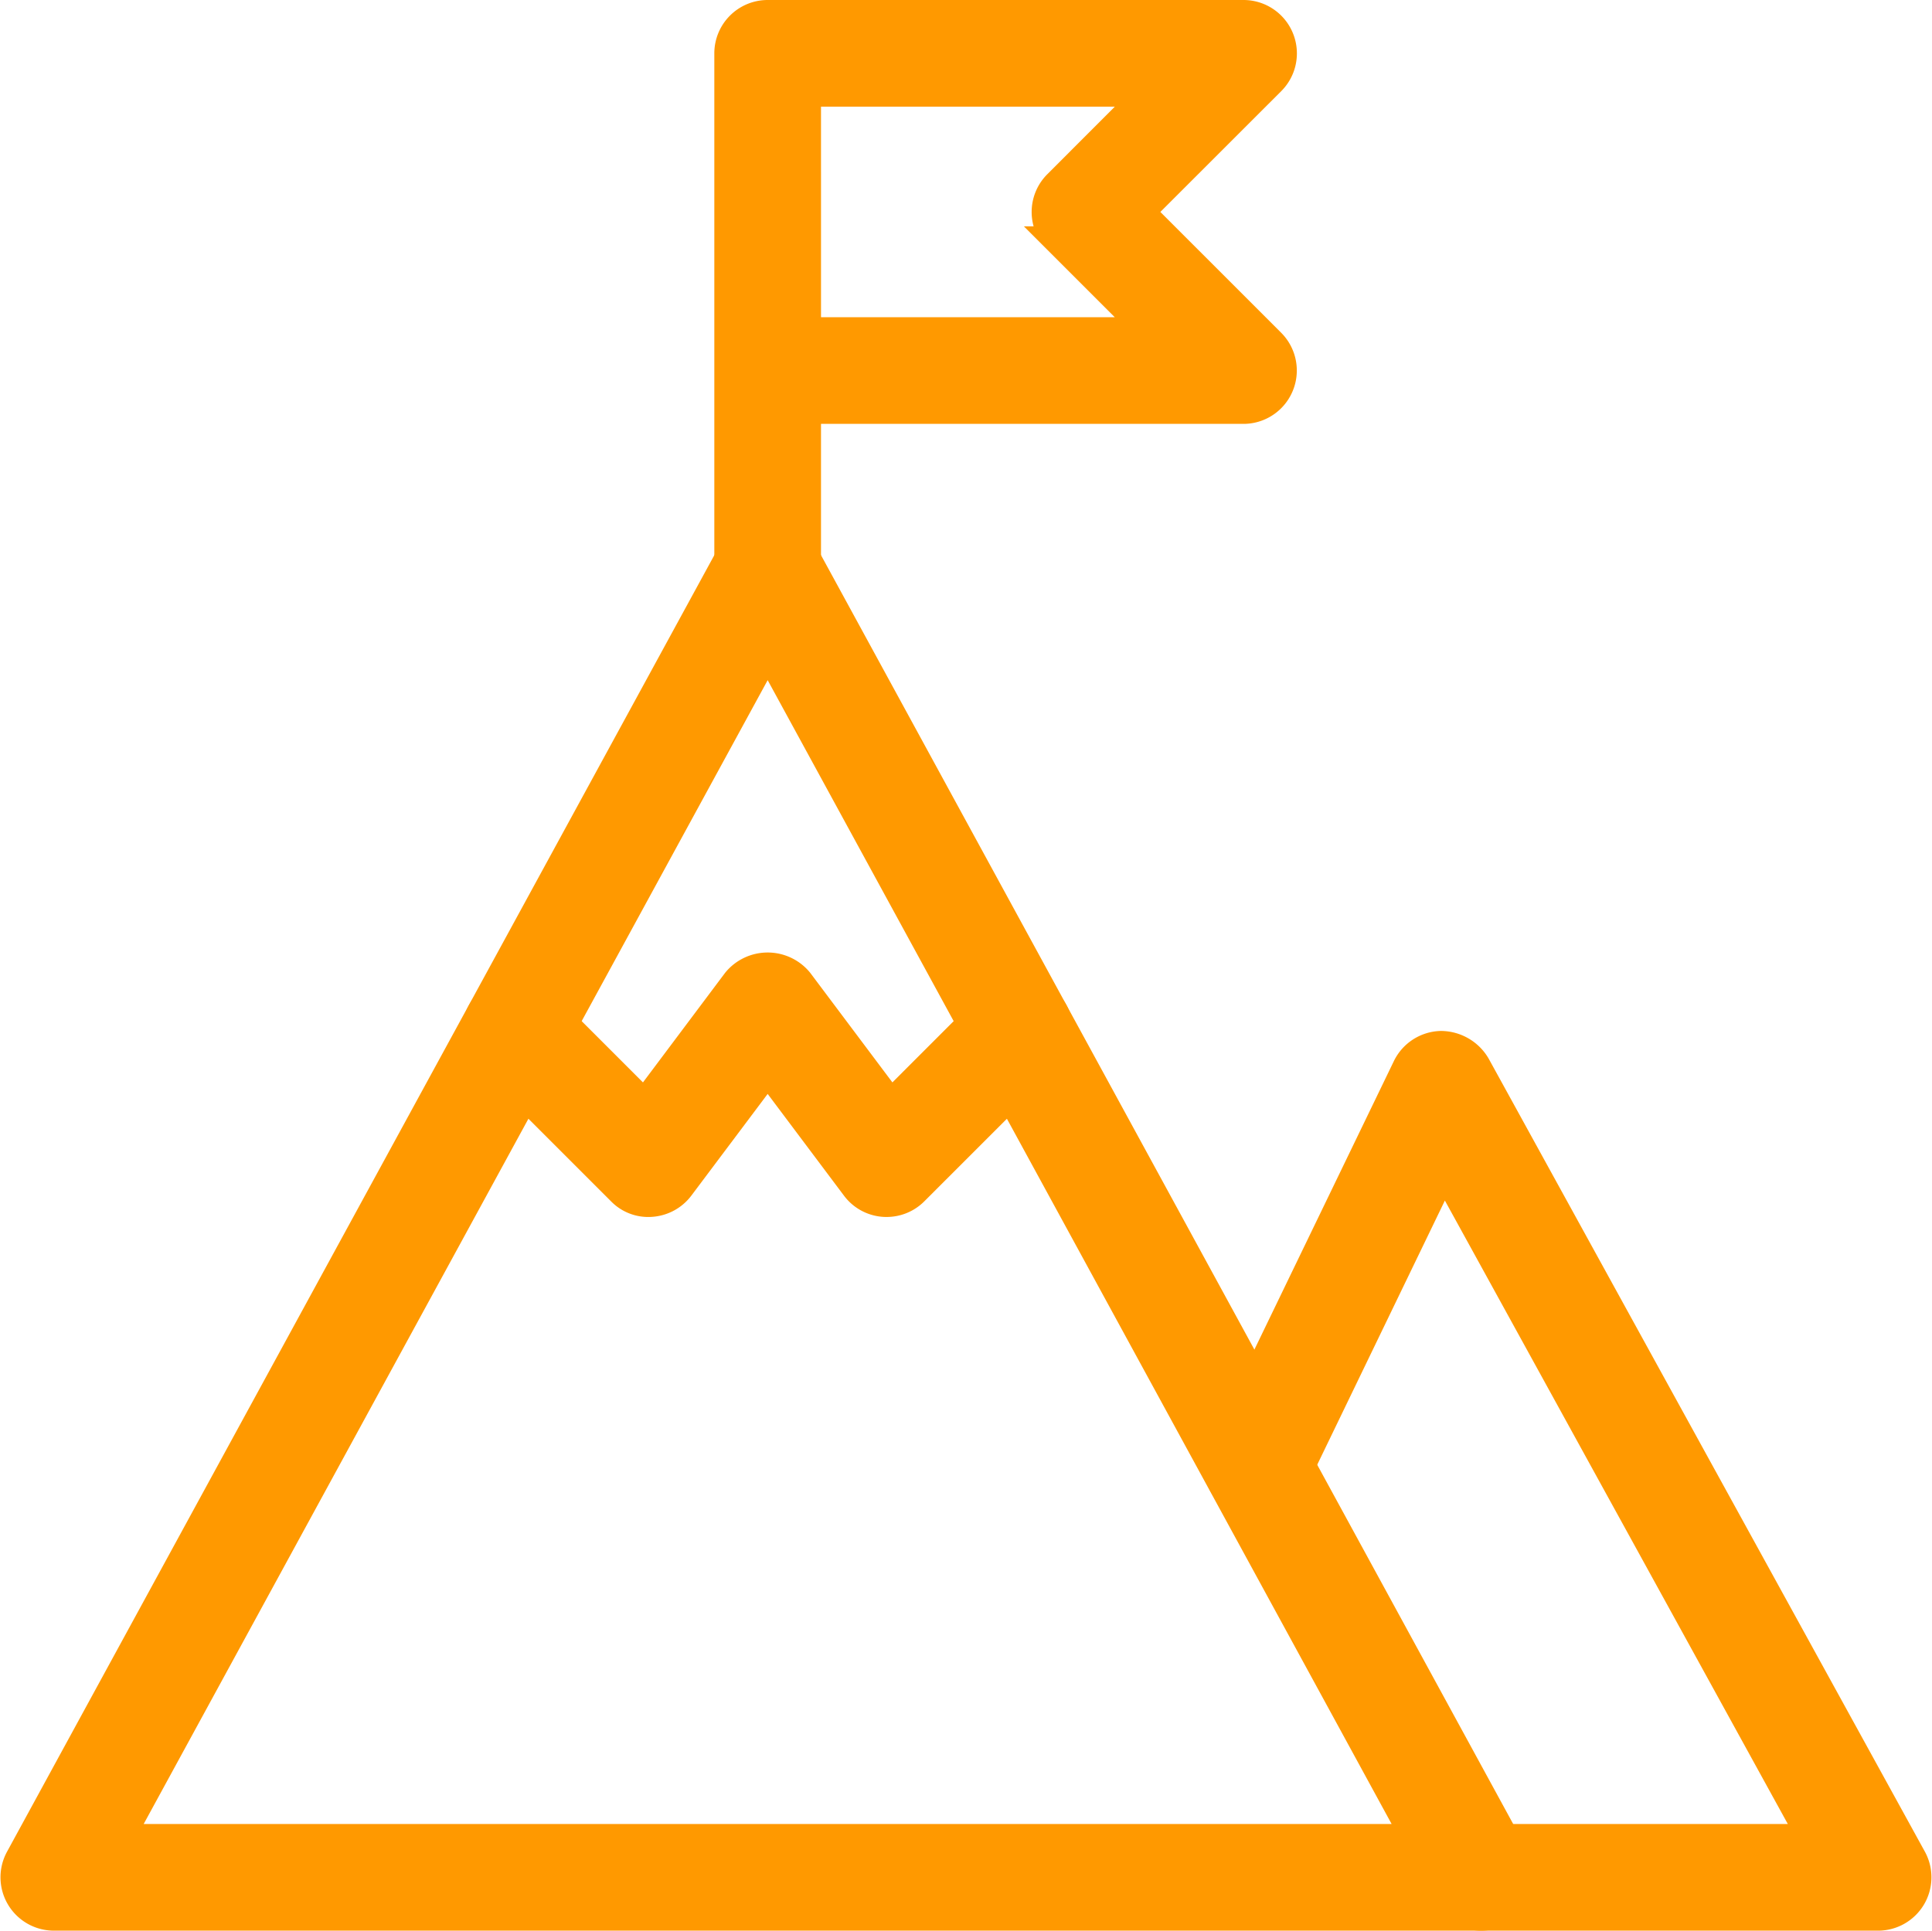
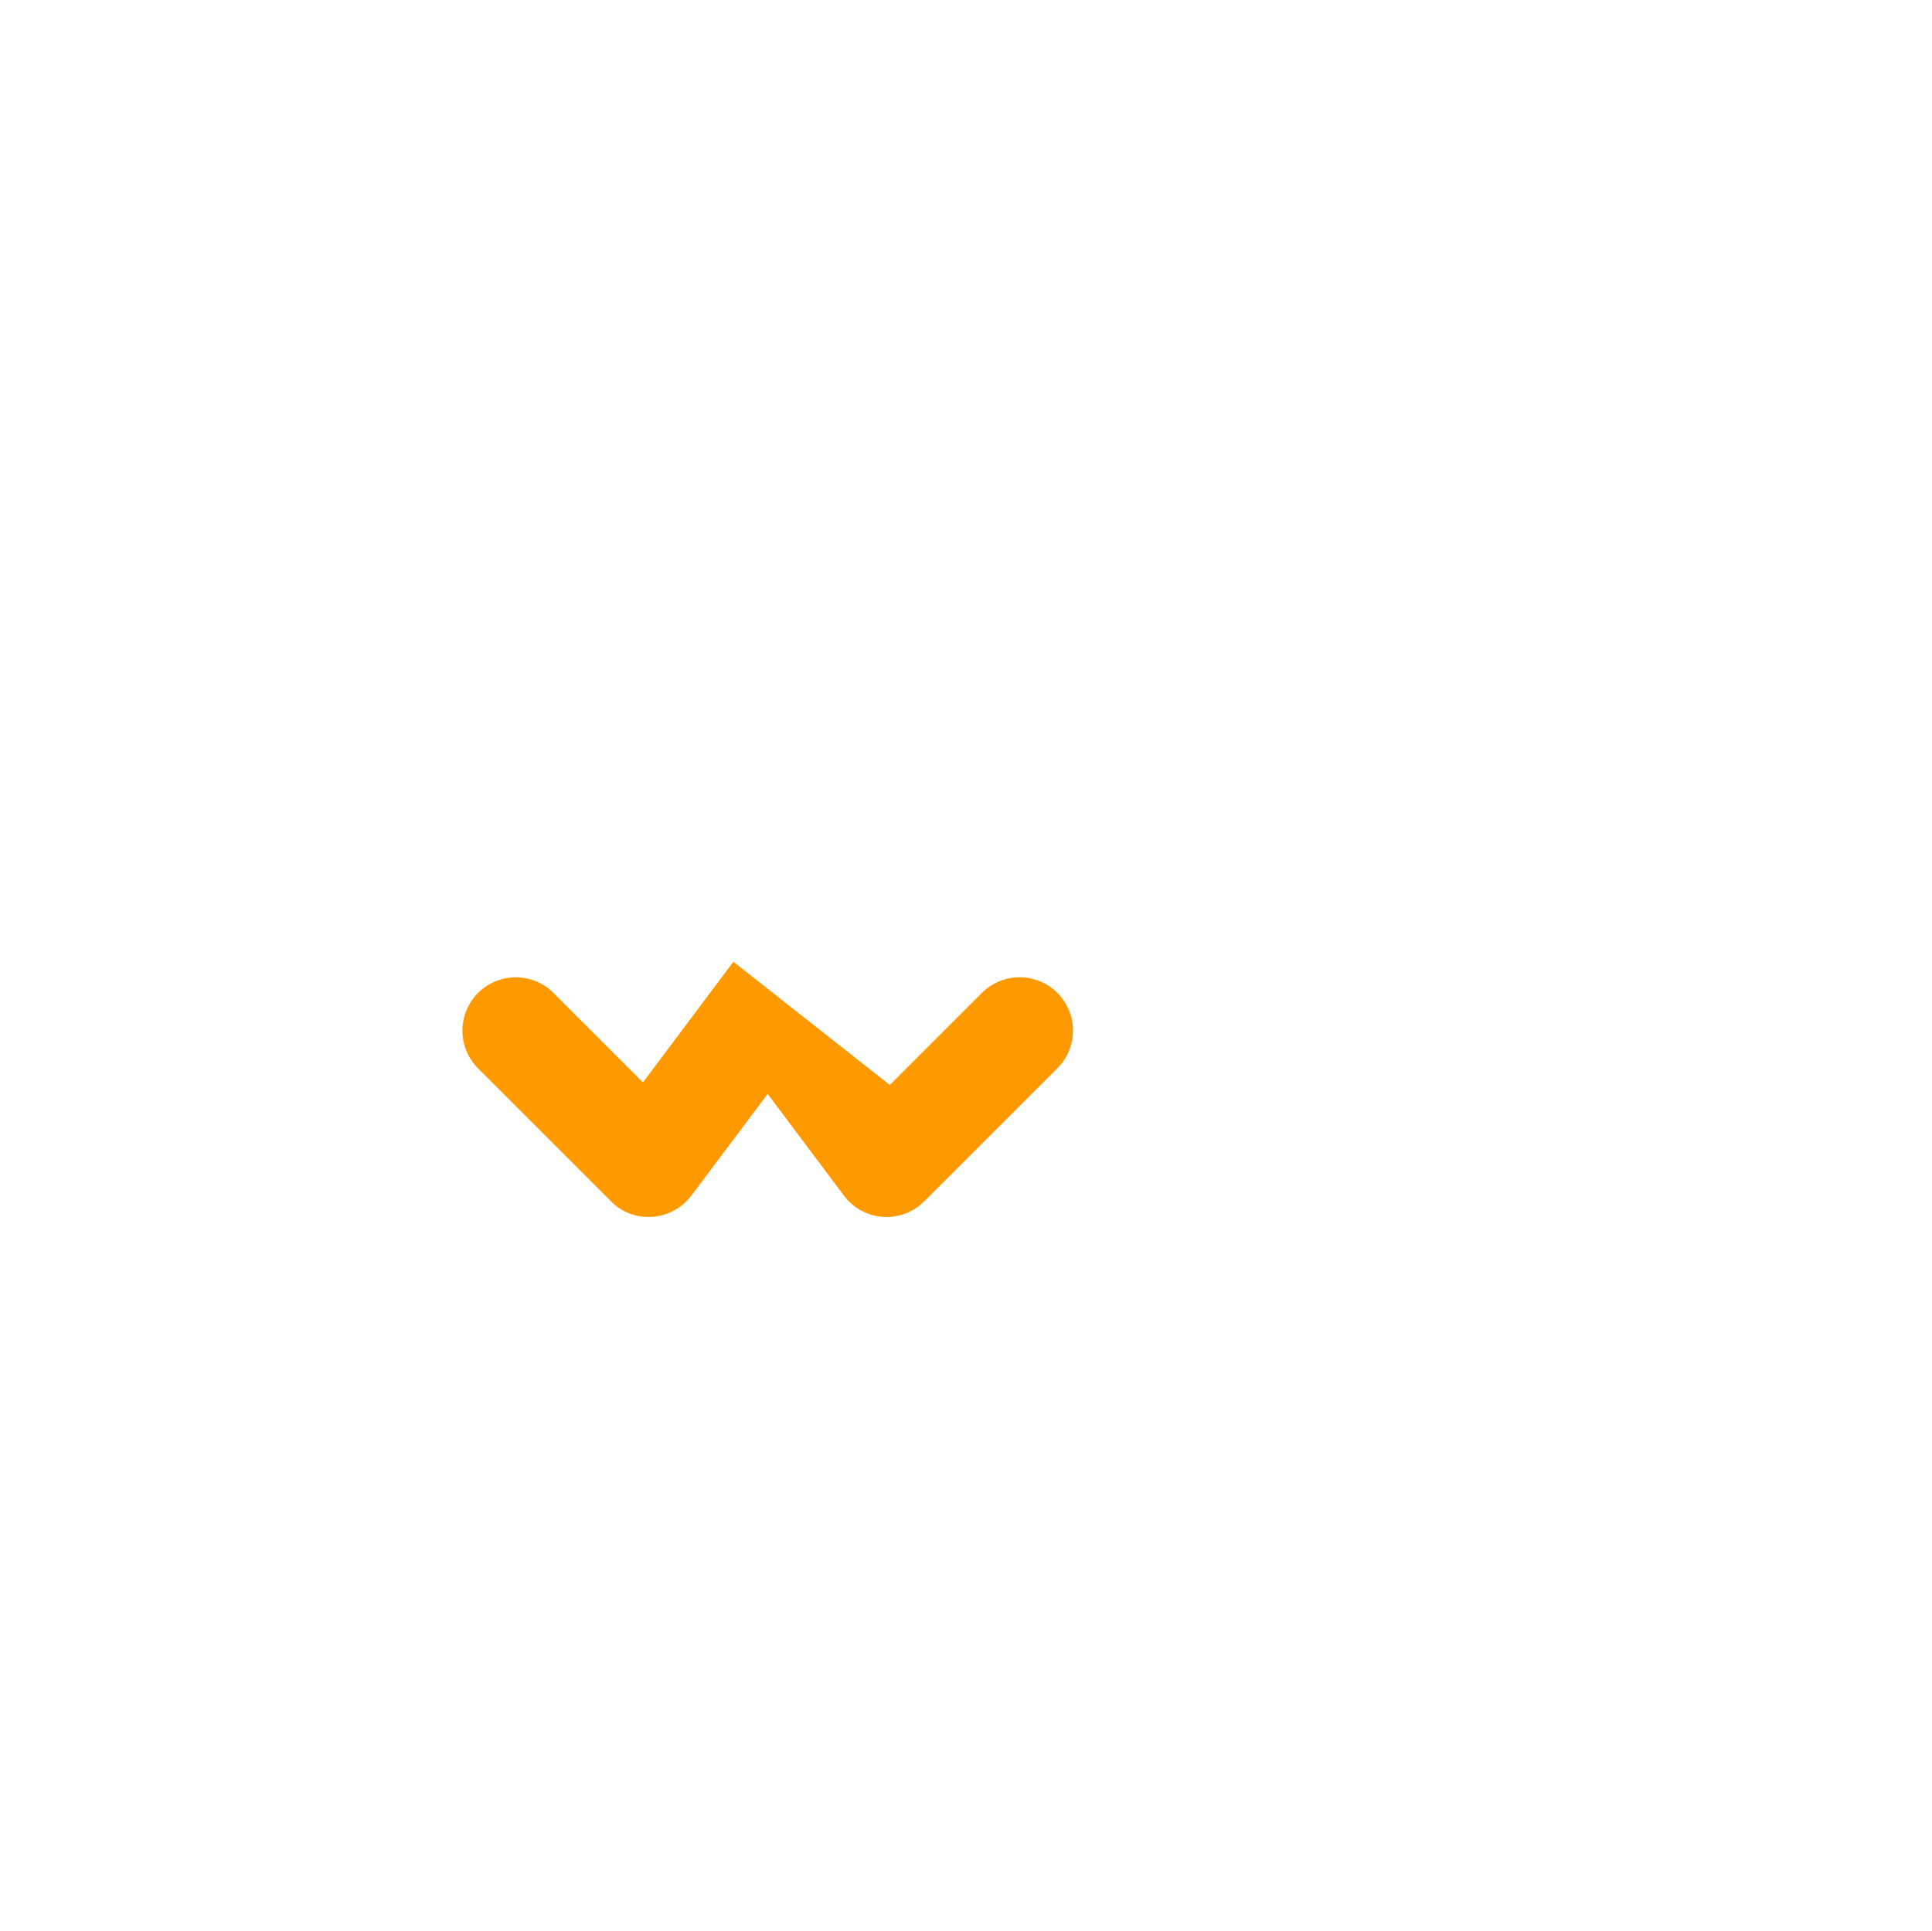
<svg xmlns="http://www.w3.org/2000/svg" width="211.761" height="211.639" viewBox="0 0 211.761 211.639">
  <g id="Missão" transform="translate(1.557 1.5)">
-     <path id="Caminho_279" data-name="Caminho 279" d="M160.824,158.484H4.345a4.35,4.35,0,0,1-3.816-6.433L78.768,8.612a4.526,4.526,0,0,1,7.633,0l78.239,143.439a4.35,4.35,0,0,1-3.816,6.433ZM11.665,149.791H153.5L82.585,19.774Z" transform="translate(0 50.154)" fill="#f90" stroke="#f90" stroke-width="3" />
-     <path id="Caminho_280" data-name="Caminho 280" d="M87.566,108.626H44.1a4.347,4.347,0,1,1,0-8.693H80.211L40,26.822,23.435,61.109a4.347,4.347,0,0,1-7.824-3.79L35.849,15.452A4.359,4.359,0,0,1,39.648,13a4.576,4.576,0,0,1,3.921,2.252l47.813,86.933a4.351,4.351,0,0,1-3.816,6.442Z" transform="translate(116.725 100.013)" fill="#f90" stroke="#f90" stroke-width="3" />
-     <path id="Caminho_281" data-name="Caminho 281" d="M13.347,65.2A4.348,4.348,0,0,1,9,60.853V4.347A4.348,4.348,0,0,1,13.347,0h52.16a4.352,4.352,0,0,1,3.077,7.424L54.266,21.733,68.575,36.042a4.352,4.352,0,0,1-3.069,7.424H17.693V60.853A4.348,4.348,0,0,1,13.347,65.2Zm4.347-30.426h37.32l-9.962-9.962a4.35,4.35,0,0,1,0-6.146l9.962-9.971H17.693Z" transform="translate(69.238)" fill="#f90" stroke="#f90" stroke-width="3" />
-     <path id="Caminho_282" data-name="Caminho 282" d="M50.845,38c-.1,0-.2,0-.313-.009a4.324,4.324,0,0,1-3.164-1.73L37.805,23.512,28.243,36.257a4.369,4.369,0,0,1-3.164,1.73A4.2,4.2,0,0,1,21.7,36.726l-14.6-14.6a4.346,4.346,0,0,1,6.146-6.146L24.3,27.033,34.328,13.654a4.5,4.5,0,0,1,6.955,0L51.315,27.033,62.373,15.975a4.346,4.346,0,0,1,6.146,6.146l-14.6,14.6A4.336,4.336,0,0,1,50.845,38Z" transform="translate(44.779 92.404)" fill="#f90" stroke="#f90" stroke-width="3" />
+     <path id="Caminho_282" data-name="Caminho 282" d="M50.845,38c-.1,0-.2,0-.313-.009a4.324,4.324,0,0,1-3.164-1.73L37.805,23.512,28.243,36.257a4.369,4.369,0,0,1-3.164,1.73A4.2,4.2,0,0,1,21.7,36.726l-14.6-14.6a4.346,4.346,0,0,1,6.146-6.146L24.3,27.033,34.328,13.654L51.315,27.033,62.373,15.975a4.346,4.346,0,0,1,6.146,6.146l-14.6,14.6A4.336,4.336,0,0,1,50.845,38Z" transform="translate(44.779 92.404)" fill="#f90" stroke="#f90" stroke-width="3" />
  </g>
</svg>